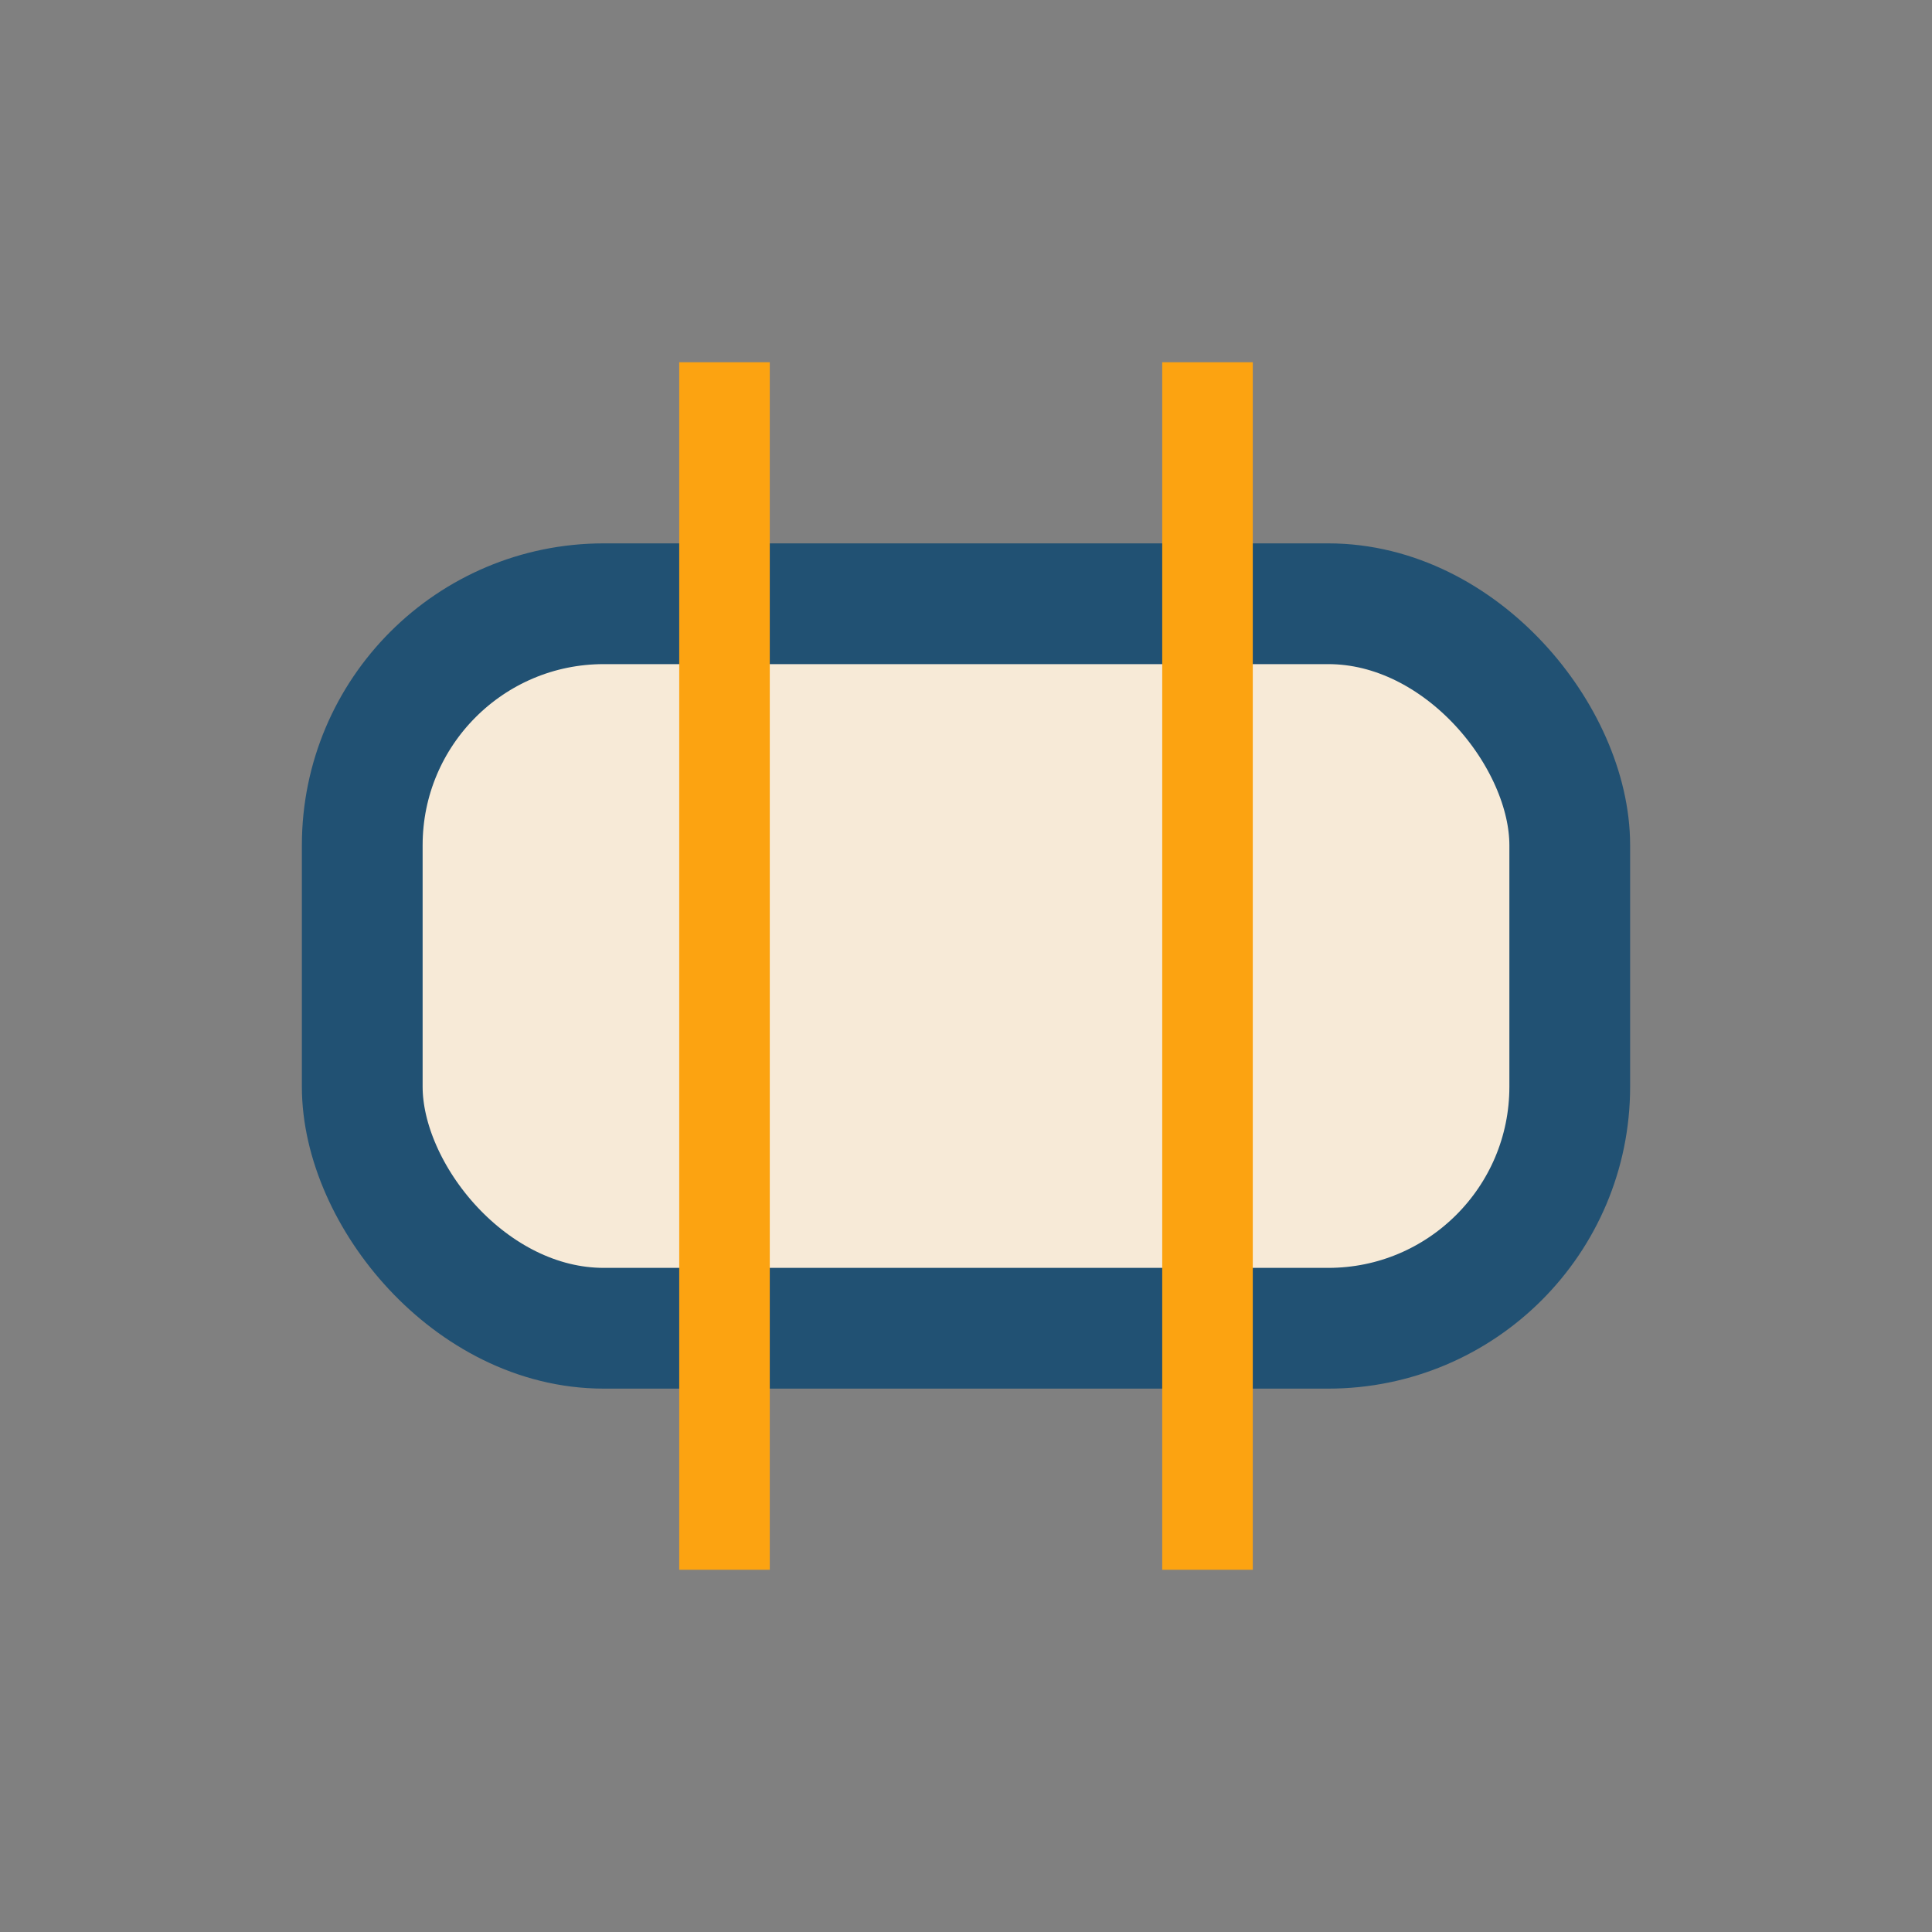
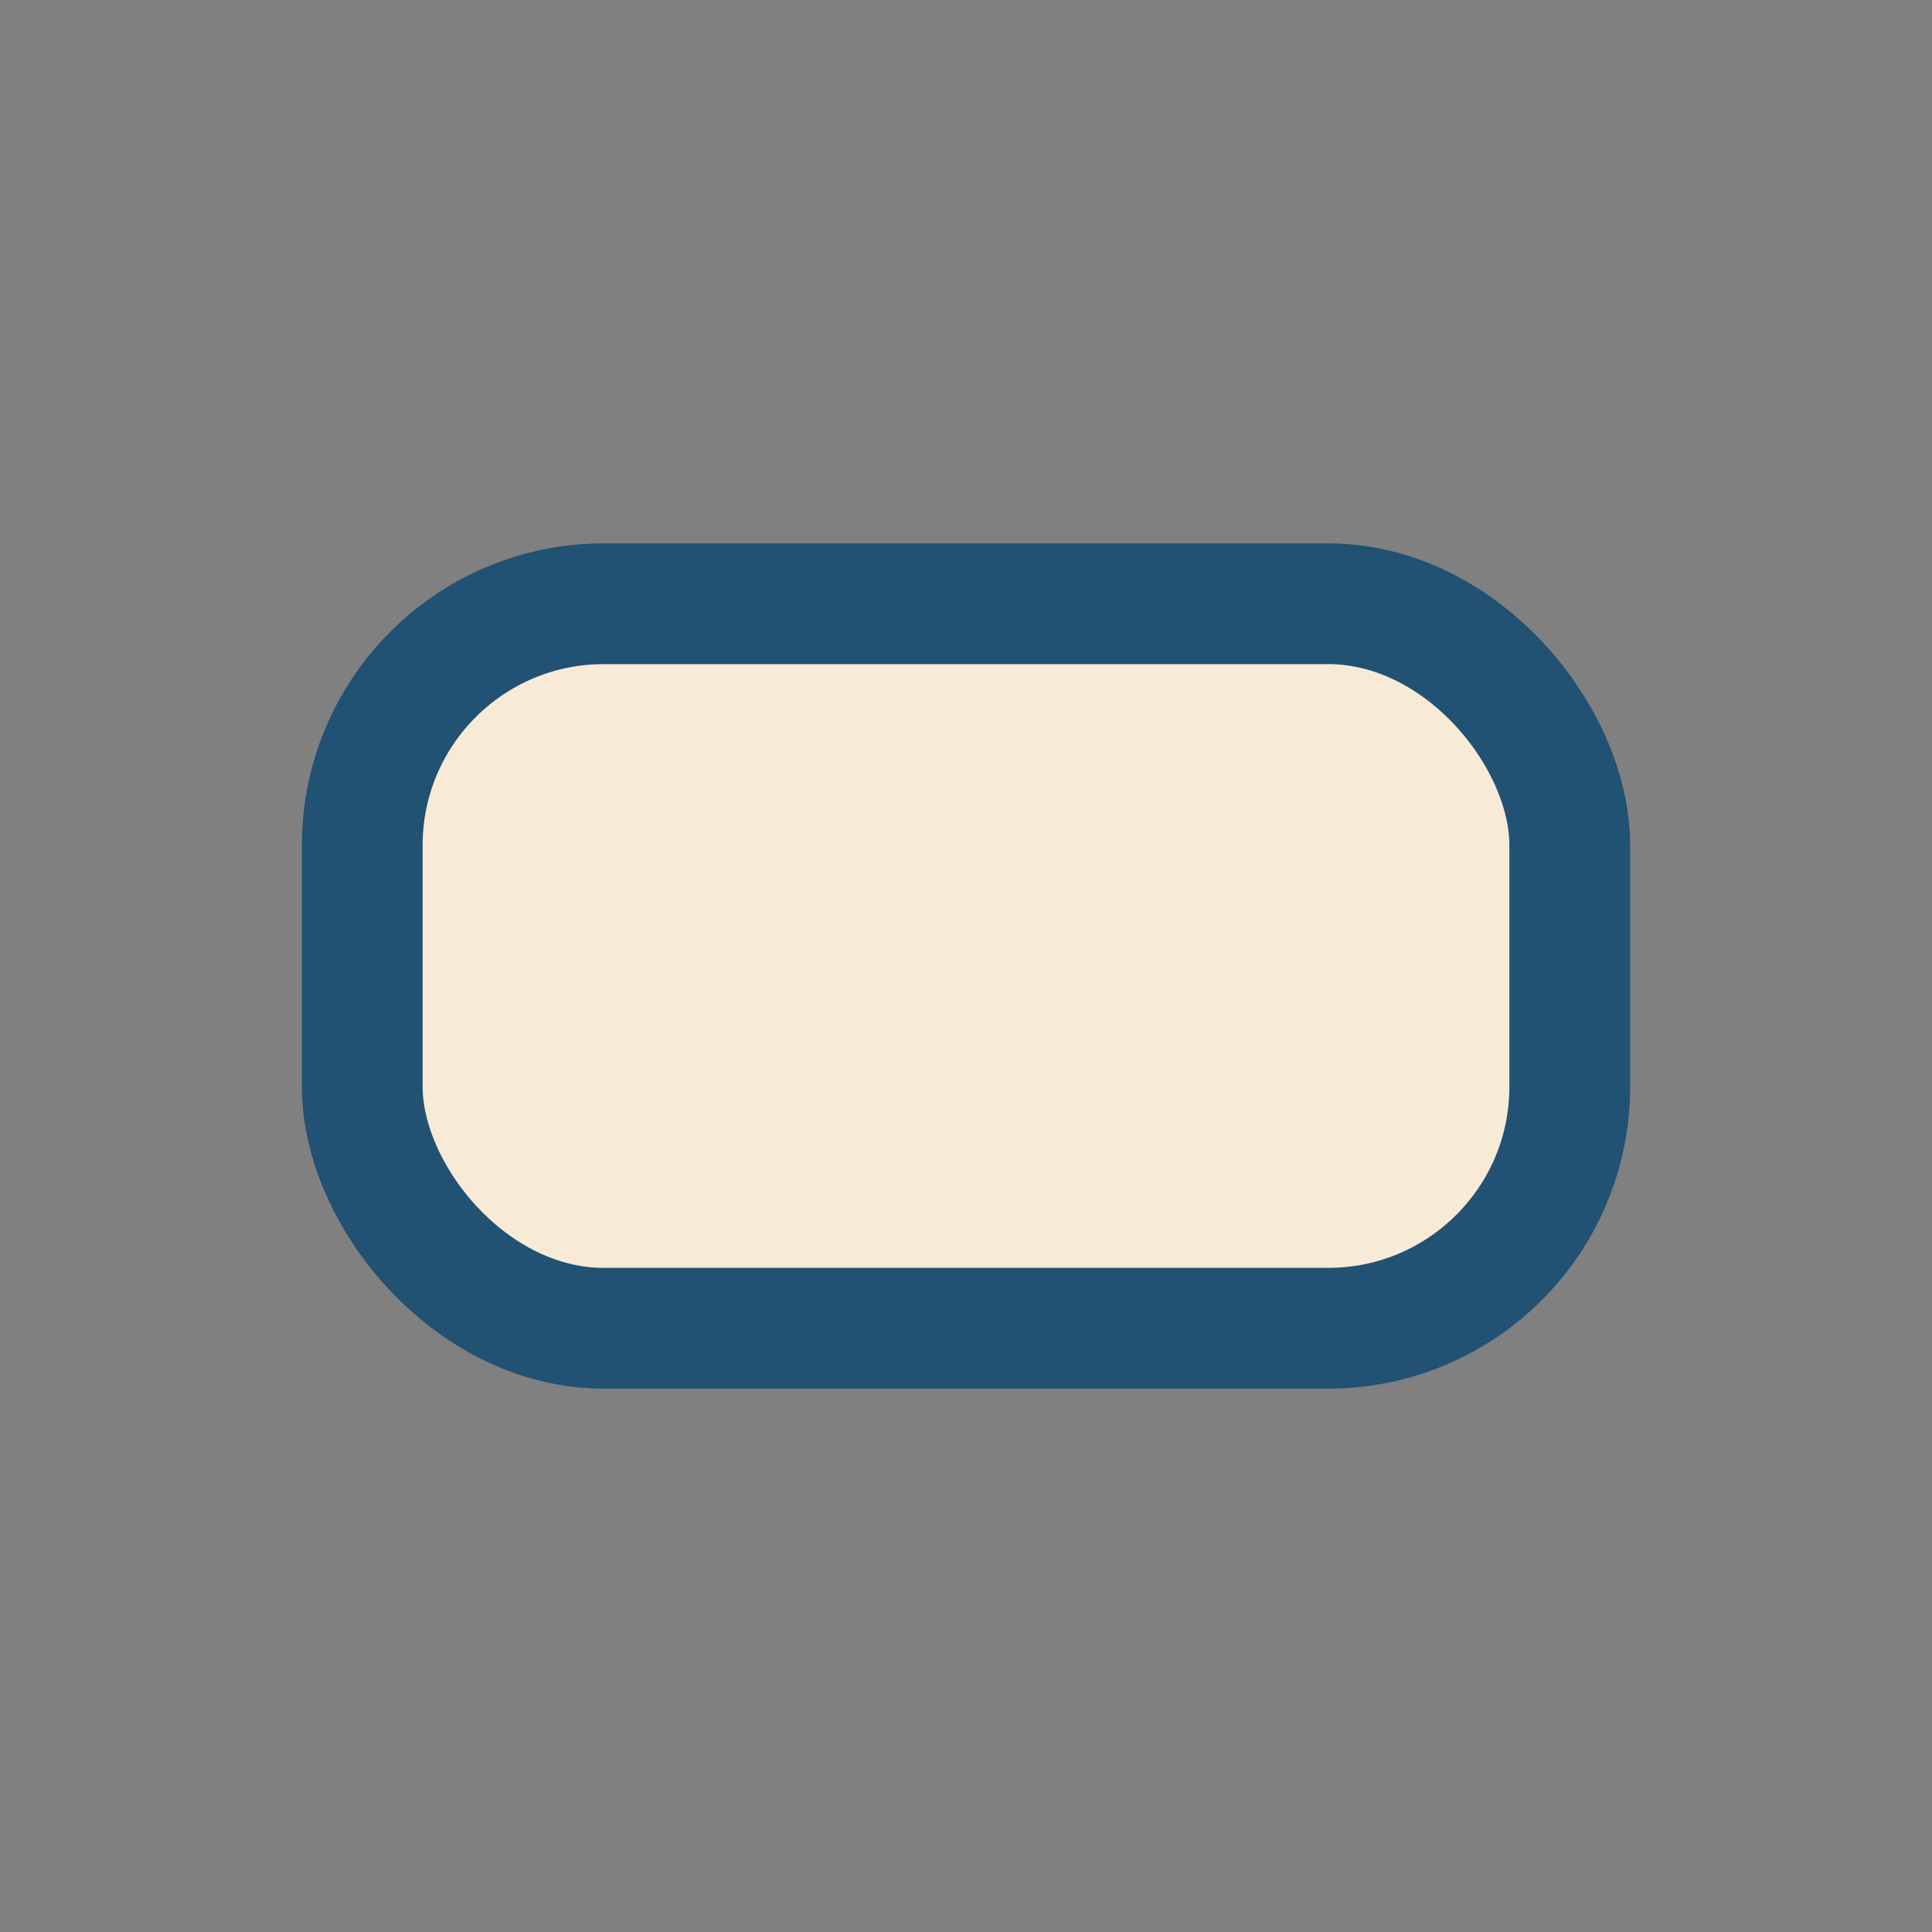
<svg xmlns="http://www.w3.org/2000/svg" width="32" height="32" viewBox="0 0 32 32">
  <rect x="0" y="0" width="32" height="32" fill="#808080" stroke="none" />
  <rect x="6" y="10" width="20" height="12" rx="4" fill="#F7EAD7" stroke="#215173" stroke-width="2" />
-   <path d="M12 6v20m8-20v20" stroke="#FCA311" stroke-width="1.5" />
</svg>